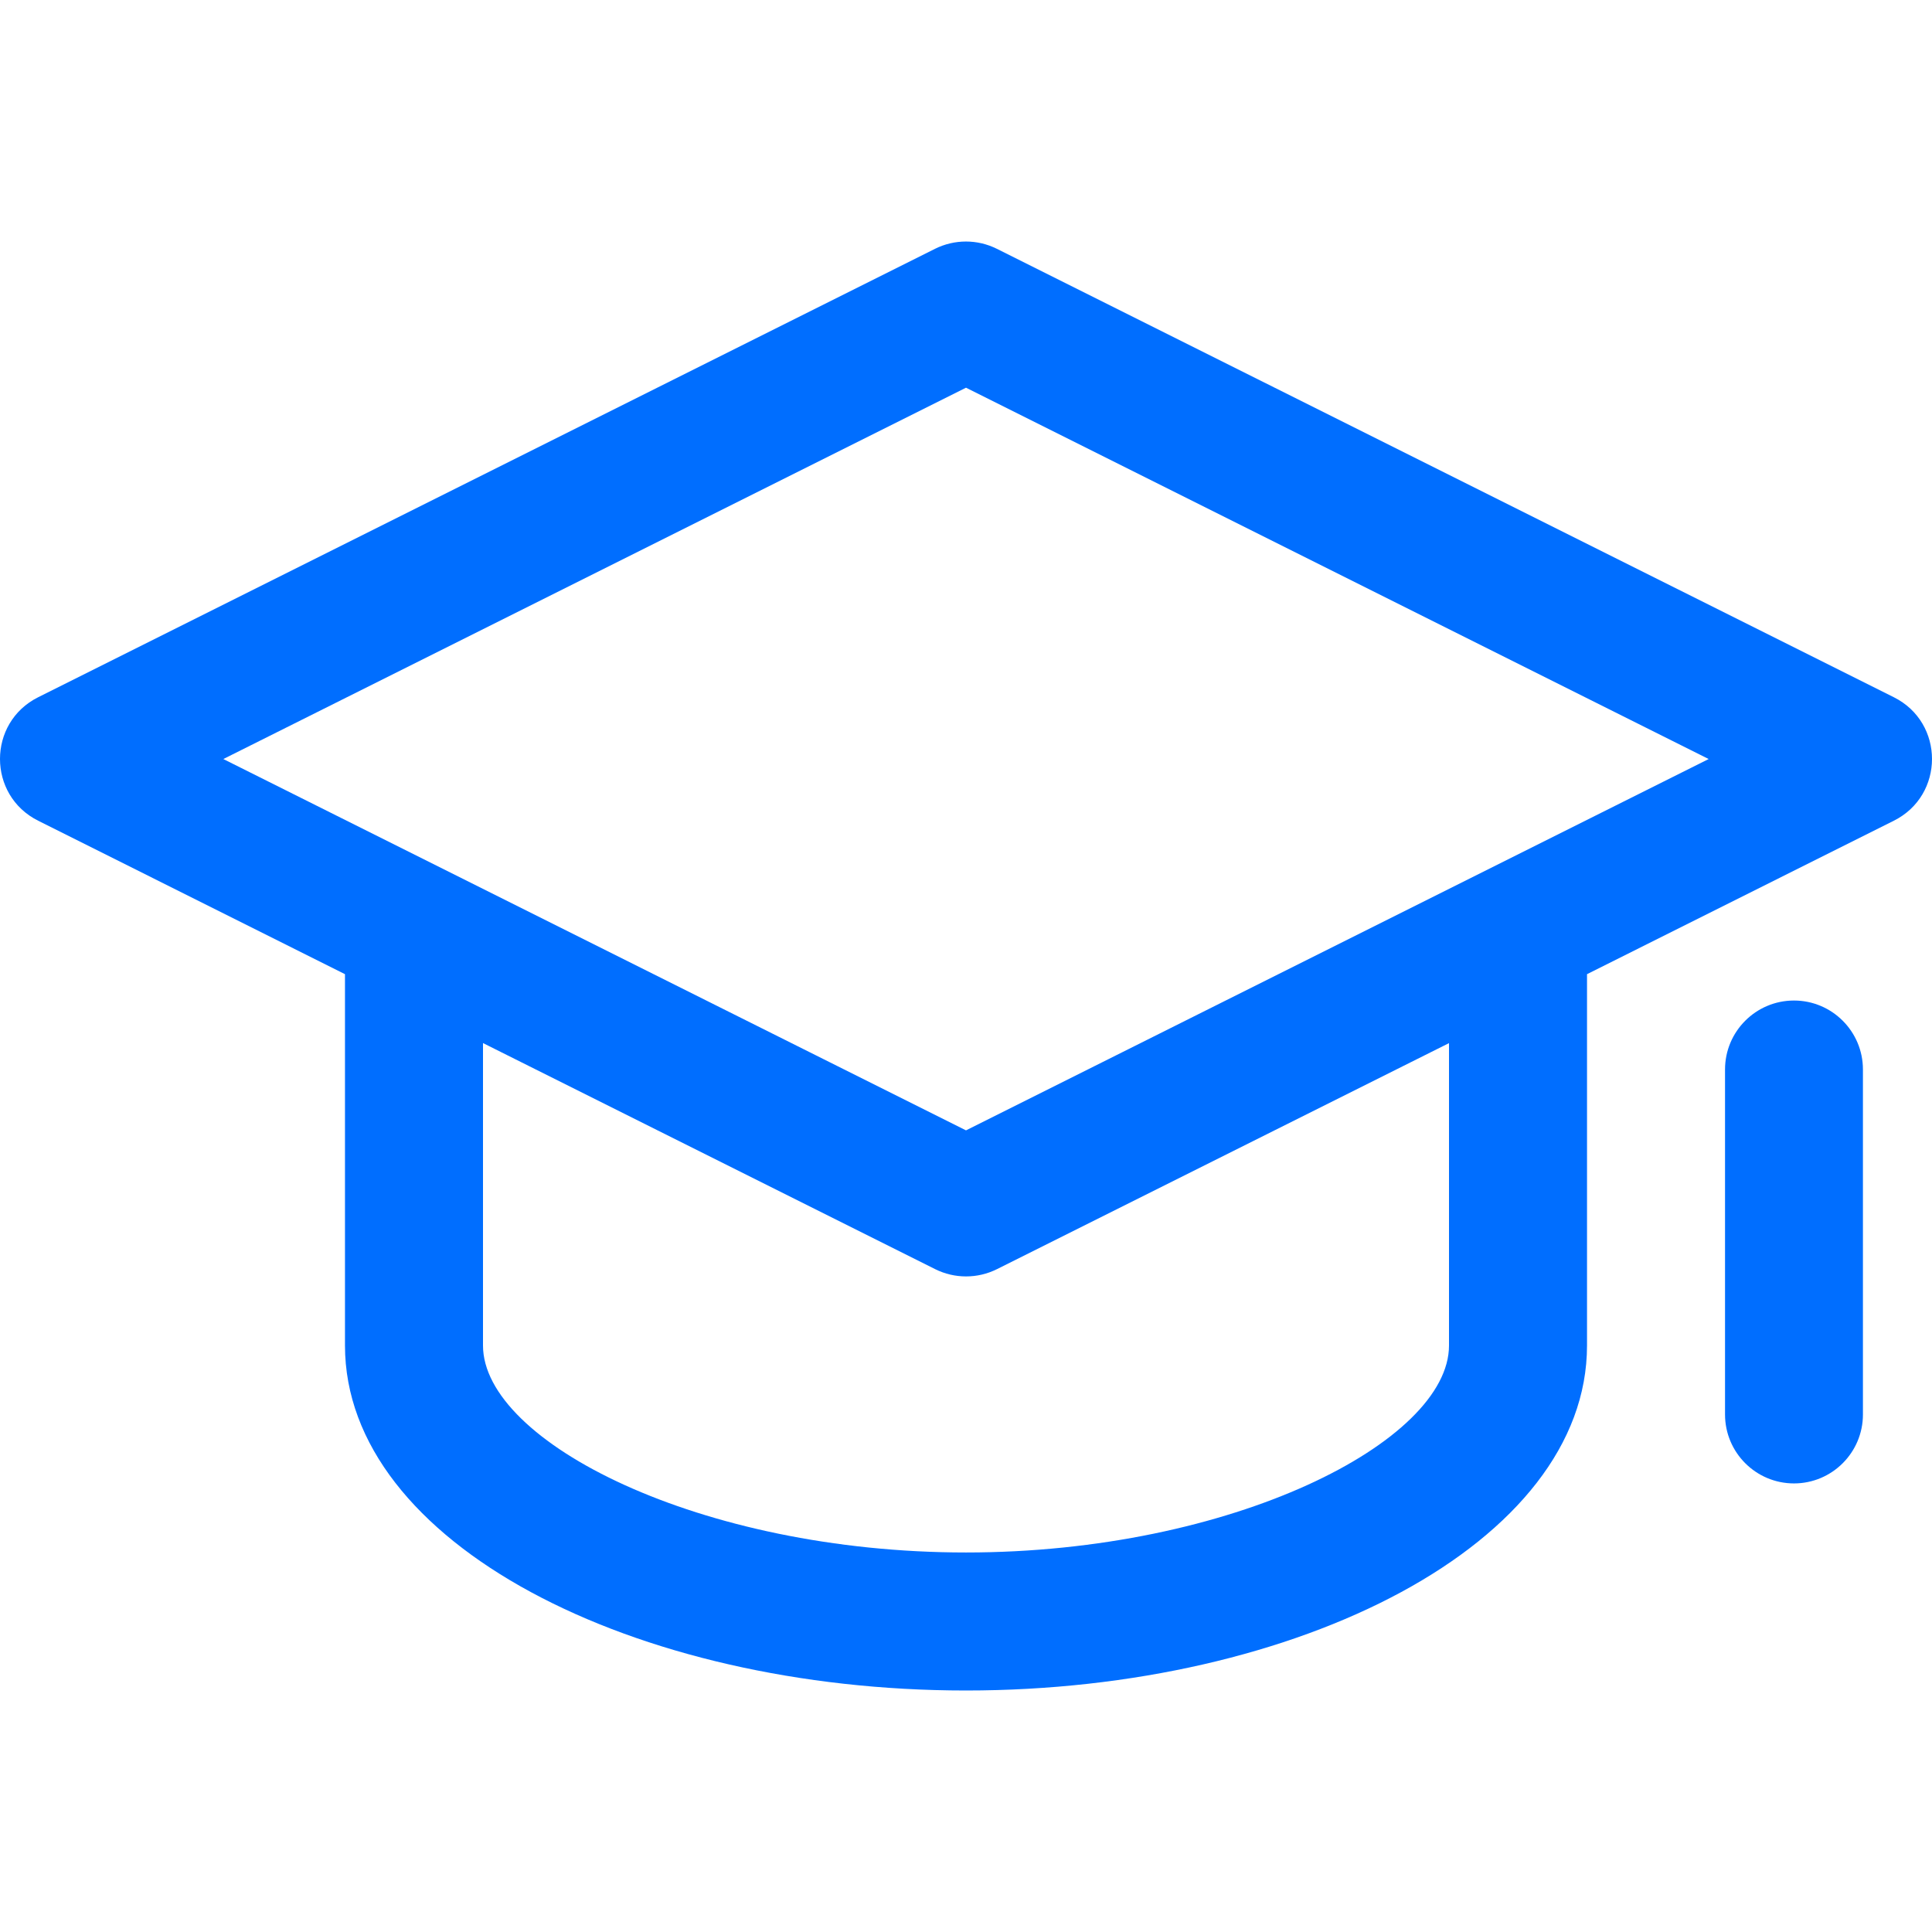
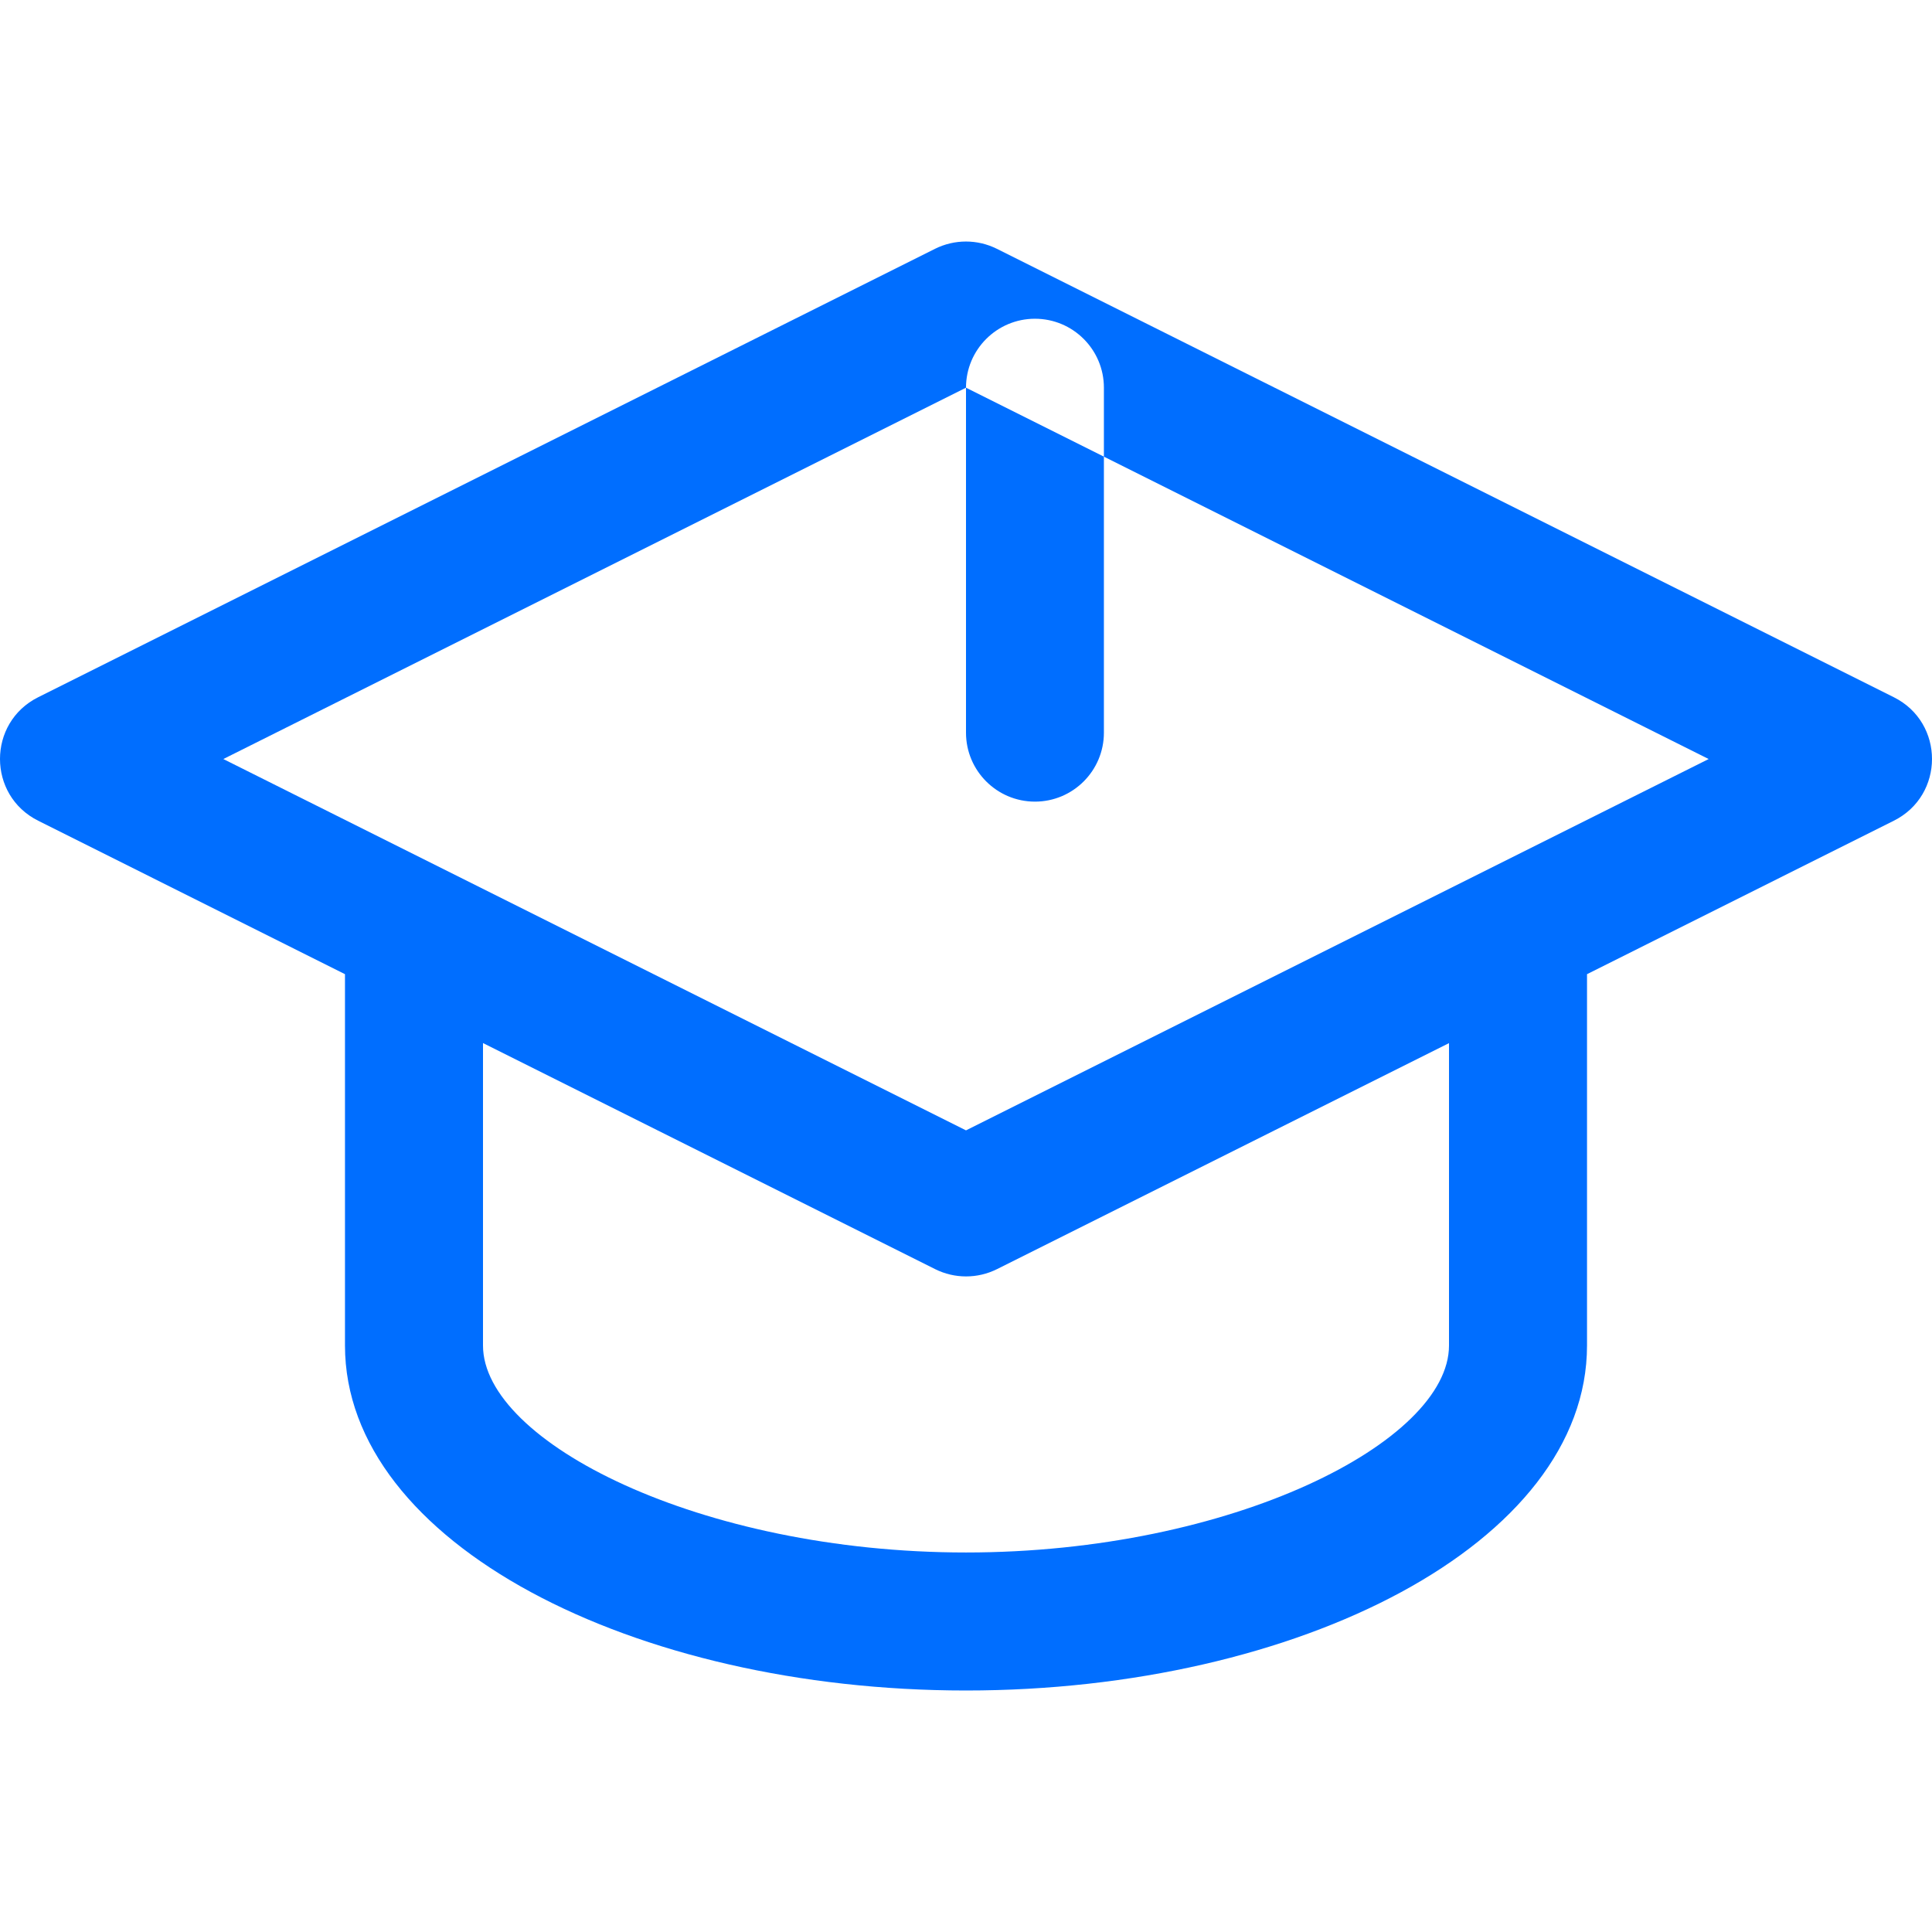
<svg xmlns="http://www.w3.org/2000/svg" id="_Слой_1" data-name=" Слой 1" viewBox="0 0 170.08 170.08">
  <defs>
    <style> .cls-1 { fill: #006eff; fill-rule: evenodd; stroke-width: 0px; } </style>
  </defs>
-   <path class="cls-1" d="M85.04,34.13l65.38,32.69-65.38,32.69L19.66,66.82l65.38-32.69ZM151.86,94.15v30.37c0,3.35,2.72,6.07,6.07,6.07s6.07-2.72,6.07-6.07v-30.37c0-3.35-2.72-6.07-6.07-6.07s-6.07,2.72-6.07,6.07ZM42.52,91.83v26.62c0,8.47,19.1,18.22,42.52,18.22s42.52-9.75,42.52-18.22v-26.62l-39.8,19.9c-1.71.85-3.72.85-5.43,0l-39.8-19.9ZM3.36,61.38L82.32,21.9c1.71-.85,3.72-.85,5.43,0l78.97,39.48c4.48,2.24,4.48,8.63,0,10.87l-27.01,13.51v32.69c0,17.4-25.41,30.37-54.67,30.37s-54.67-12.98-54.67-30.37v-32.69l-27.01-13.51c-4.48-2.24-4.48-8.63,0-10.87Z" />
+   <path class="cls-1" d="M85.04,34.13l65.38,32.69-65.38,32.69L19.66,66.82l65.38-32.69Zv30.37c0,3.35,2.72,6.07,6.07,6.07s6.07-2.72,6.07-6.07v-30.37c0-3.35-2.72-6.07-6.07-6.07s-6.07,2.72-6.07,6.07ZM42.52,91.83v26.62c0,8.47,19.1,18.22,42.52,18.22s42.52-9.75,42.52-18.22v-26.62l-39.8,19.9c-1.71.85-3.72.85-5.43,0l-39.8-19.9ZM3.36,61.38L82.32,21.9c1.71-.85,3.72-.85,5.43,0l78.97,39.48c4.48,2.24,4.48,8.63,0,10.87l-27.01,13.51v32.69c0,17.4-25.41,30.37-54.67,30.37s-54.67-12.98-54.67-30.37v-32.69l-27.01-13.51c-4.48-2.24-4.48-8.63,0-10.87Z" />
</svg>